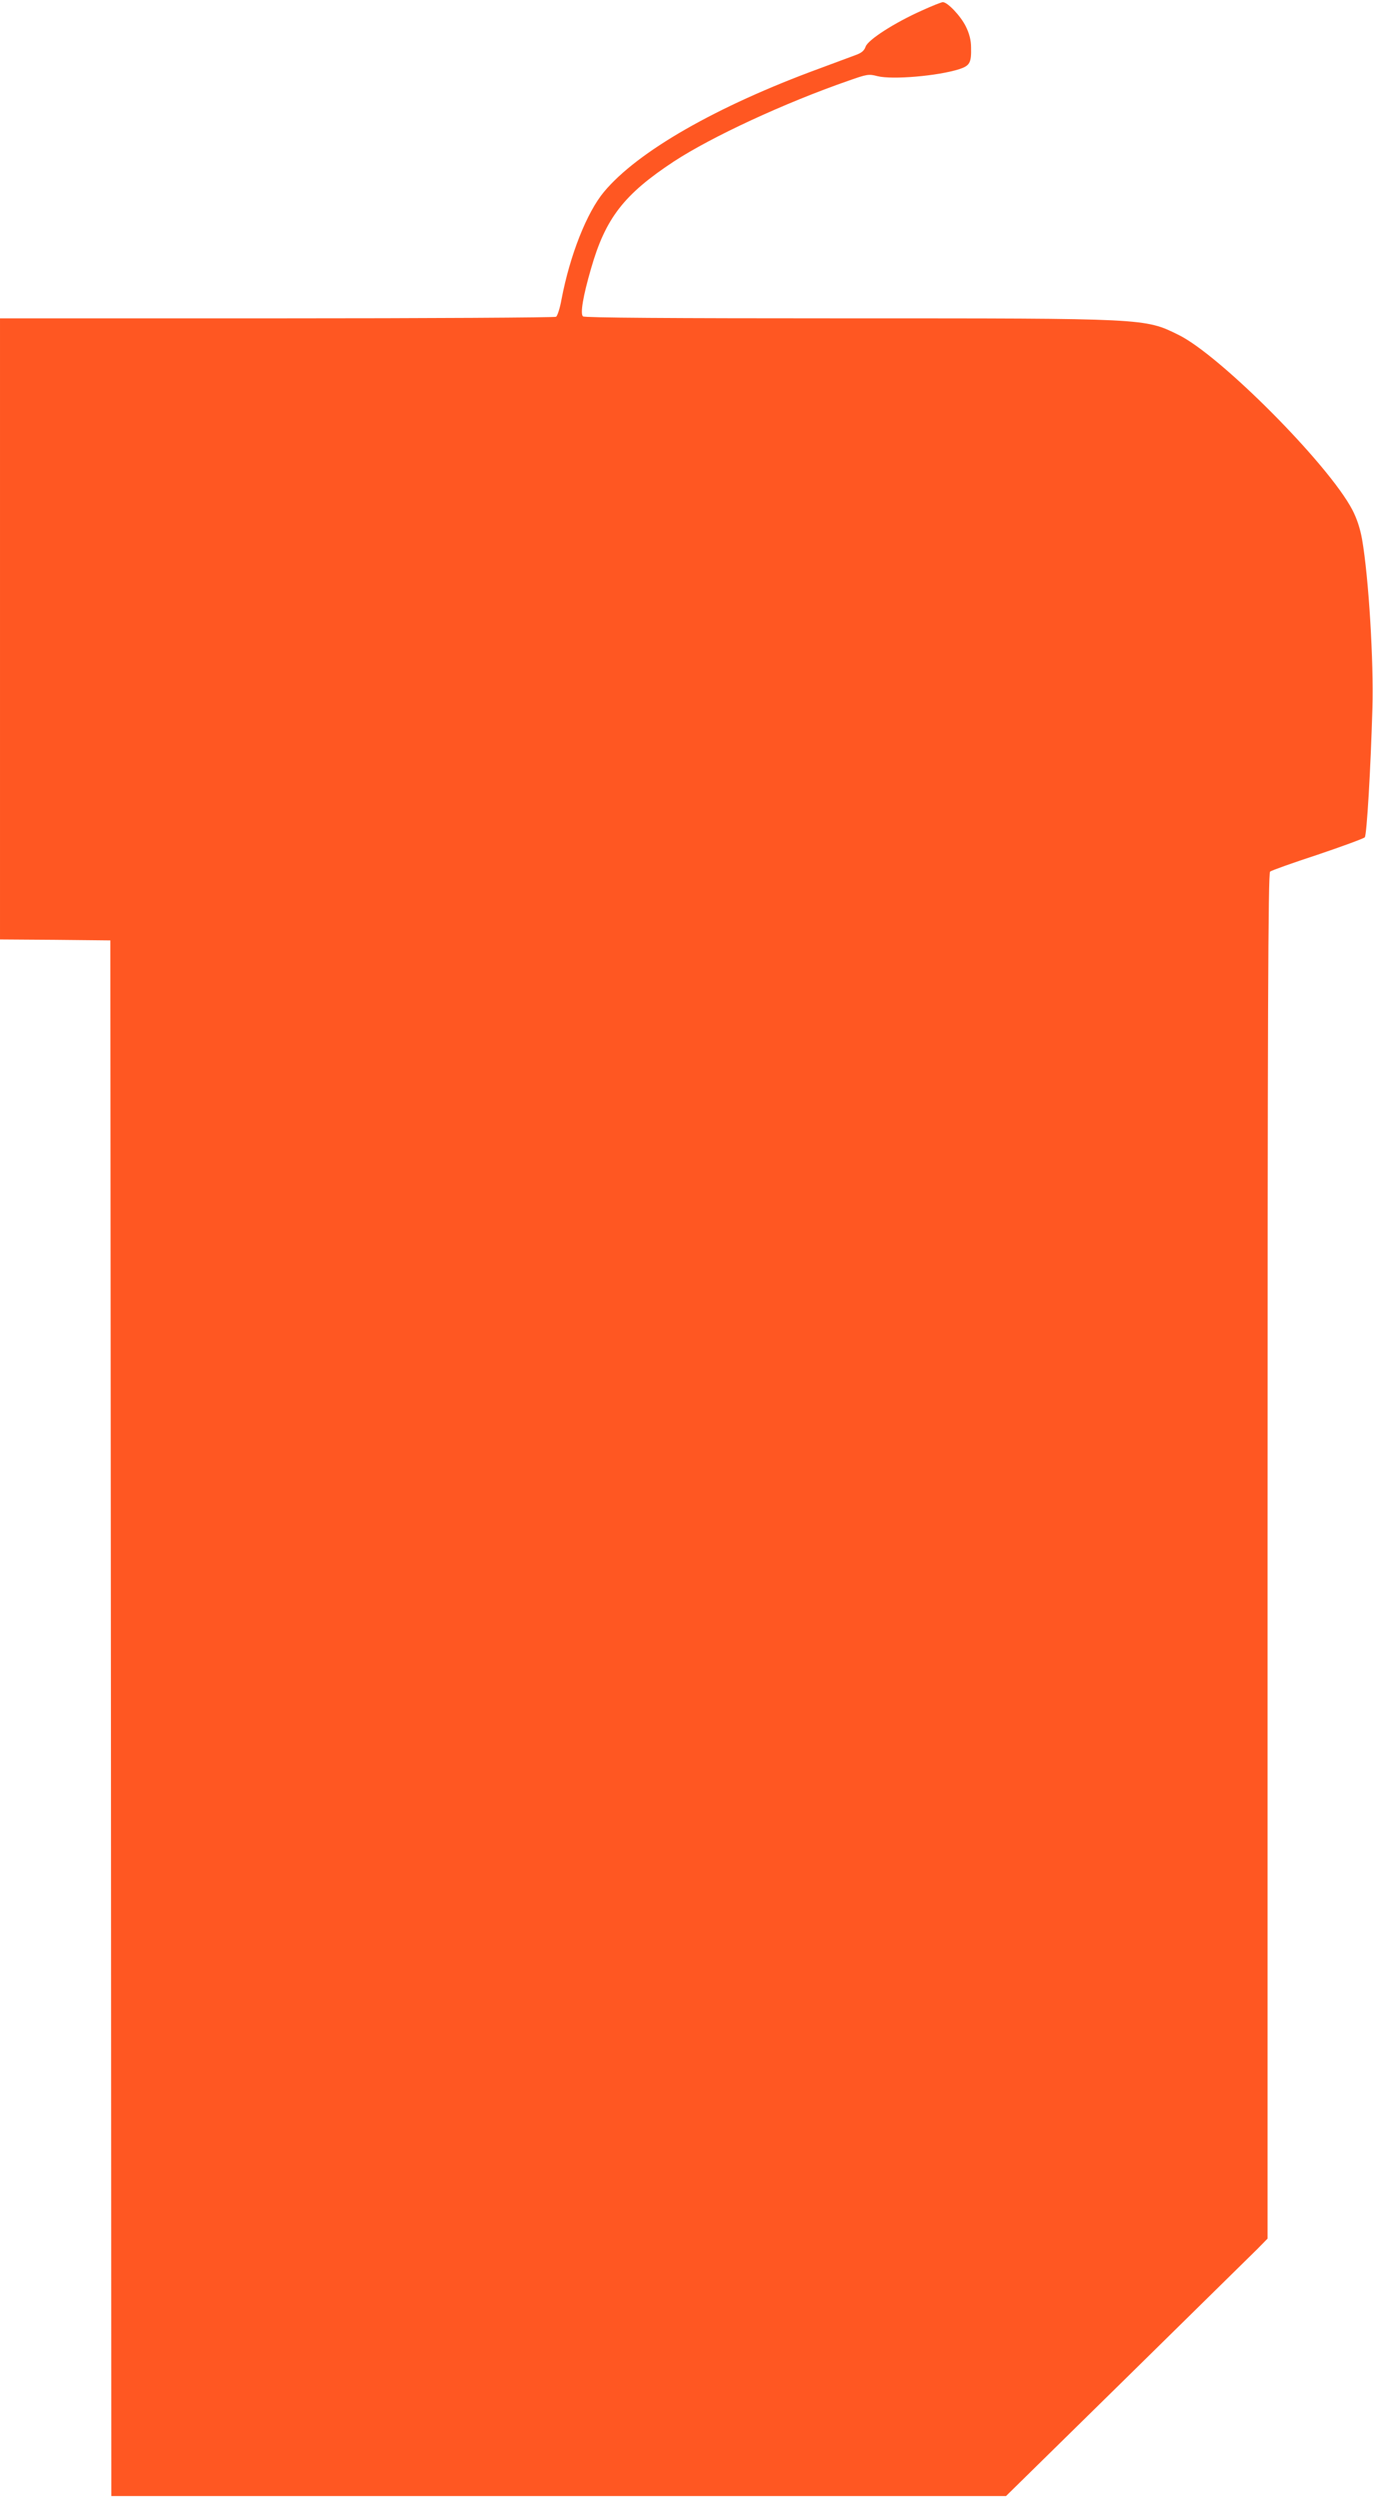
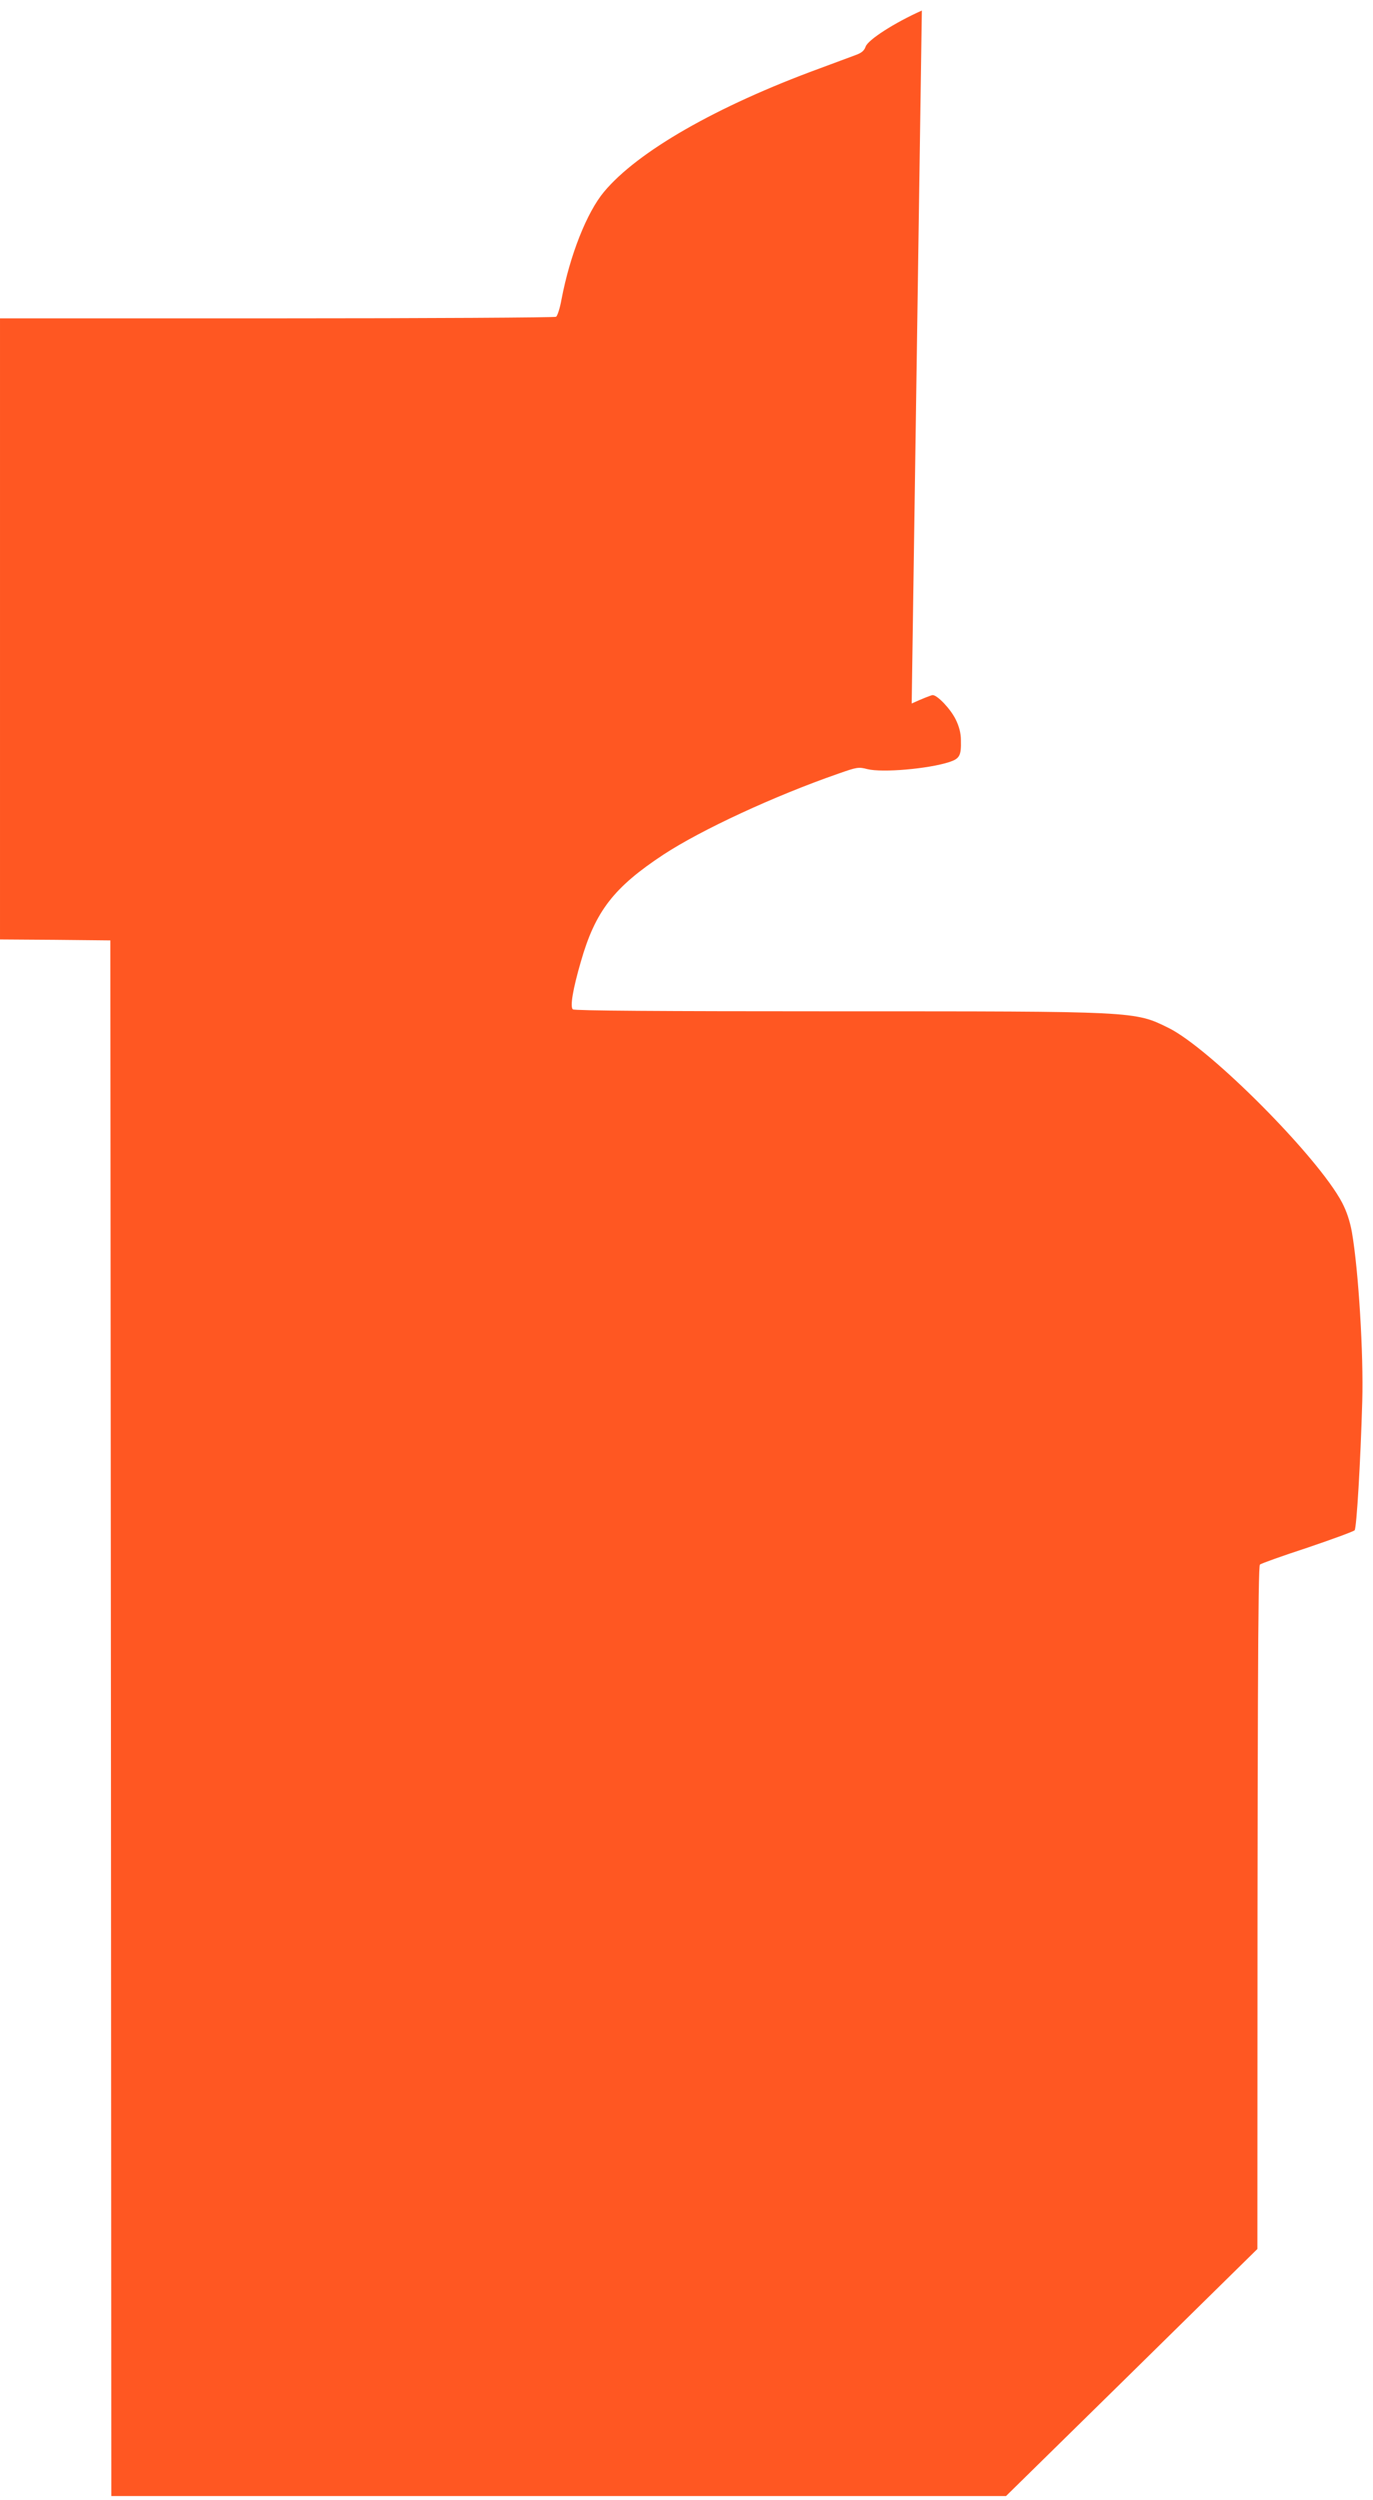
<svg xmlns="http://www.w3.org/2000/svg" version="1.0" width="703pt" height="1280pt" viewBox="0 0 703 1280" preserveAspectRatio="xMidYMid meet">
  <g transform="translate(0,1280) scale(0.1,-0.1)" fill="#ff5722" stroke="none">
-     <path d="M4720 12746 c-141 -63 -276 -150 -288 -185 -7 -21 -22 -33 -54 -44 -23 -9 -106 -39 -183 -68 -526 -193 -931 -425 -1103 -632 -88 -106 -174 -324 -217 -550 -8 -45 -21 -85 -28 -89 -6 -4 -650 -8 -1429 -8 l-1418 0 0 -1590 0 -1590 282 -2 283 -3 3 -3982 2 -3983 2291 0 2290 0 617 606 c339 334 641 630 670 659 l52 53 0 3495 c0 2784 3 3497 13 3504 6 6 116 45 244 87 127 43 236 83 241 89 10 12 30 346 39 661 7 238 -19 670 -53 865 -10 56 -27 107 -50 151 -122 233 -676 790 -889 895 -174 86 -164 85 -1699 85 -910 0 -1343 3 -1351 10 -15 13 0 103 41 244 74 259 169 381 424 549 194 127 567 300 895 414 94 33 103 35 148 23 77 -19 309 1 419 36 54 18 62 33 60 112 0 36 -9 71 -27 107 -26 53 -94 125 -118 124 -6 0 -55 -19 -107 -43z" />
+     <path d="M4720 12746 c-141 -63 -276 -150 -288 -185 -7 -21 -22 -33 -54 -44 -23 -9 -106 -39 -183 -68 -526 -193 -931 -425 -1103 -632 -88 -106 -174 -324 -217 -550 -8 -45 -21 -85 -28 -89 -6 -4 -650 -8 -1429 -8 l-1418 0 0 -1590 0 -1590 282 -2 283 -3 3 -3982 2 -3983 2291 0 2290 0 617 606 c339 334 641 630 670 659 c0 2784 3 3497 13 3504 6 6 116 45 244 87 127 43 236 83 241 89 10 12 30 346 39 661 7 238 -19 670 -53 865 -10 56 -27 107 -50 151 -122 233 -676 790 -889 895 -174 86 -164 85 -1699 85 -910 0 -1343 3 -1351 10 -15 13 0 103 41 244 74 259 169 381 424 549 194 127 567 300 895 414 94 33 103 35 148 23 77 -19 309 1 419 36 54 18 62 33 60 112 0 36 -9 71 -27 107 -26 53 -94 125 -118 124 -6 0 -55 -19 -107 -43z" />
  </g>
</svg>